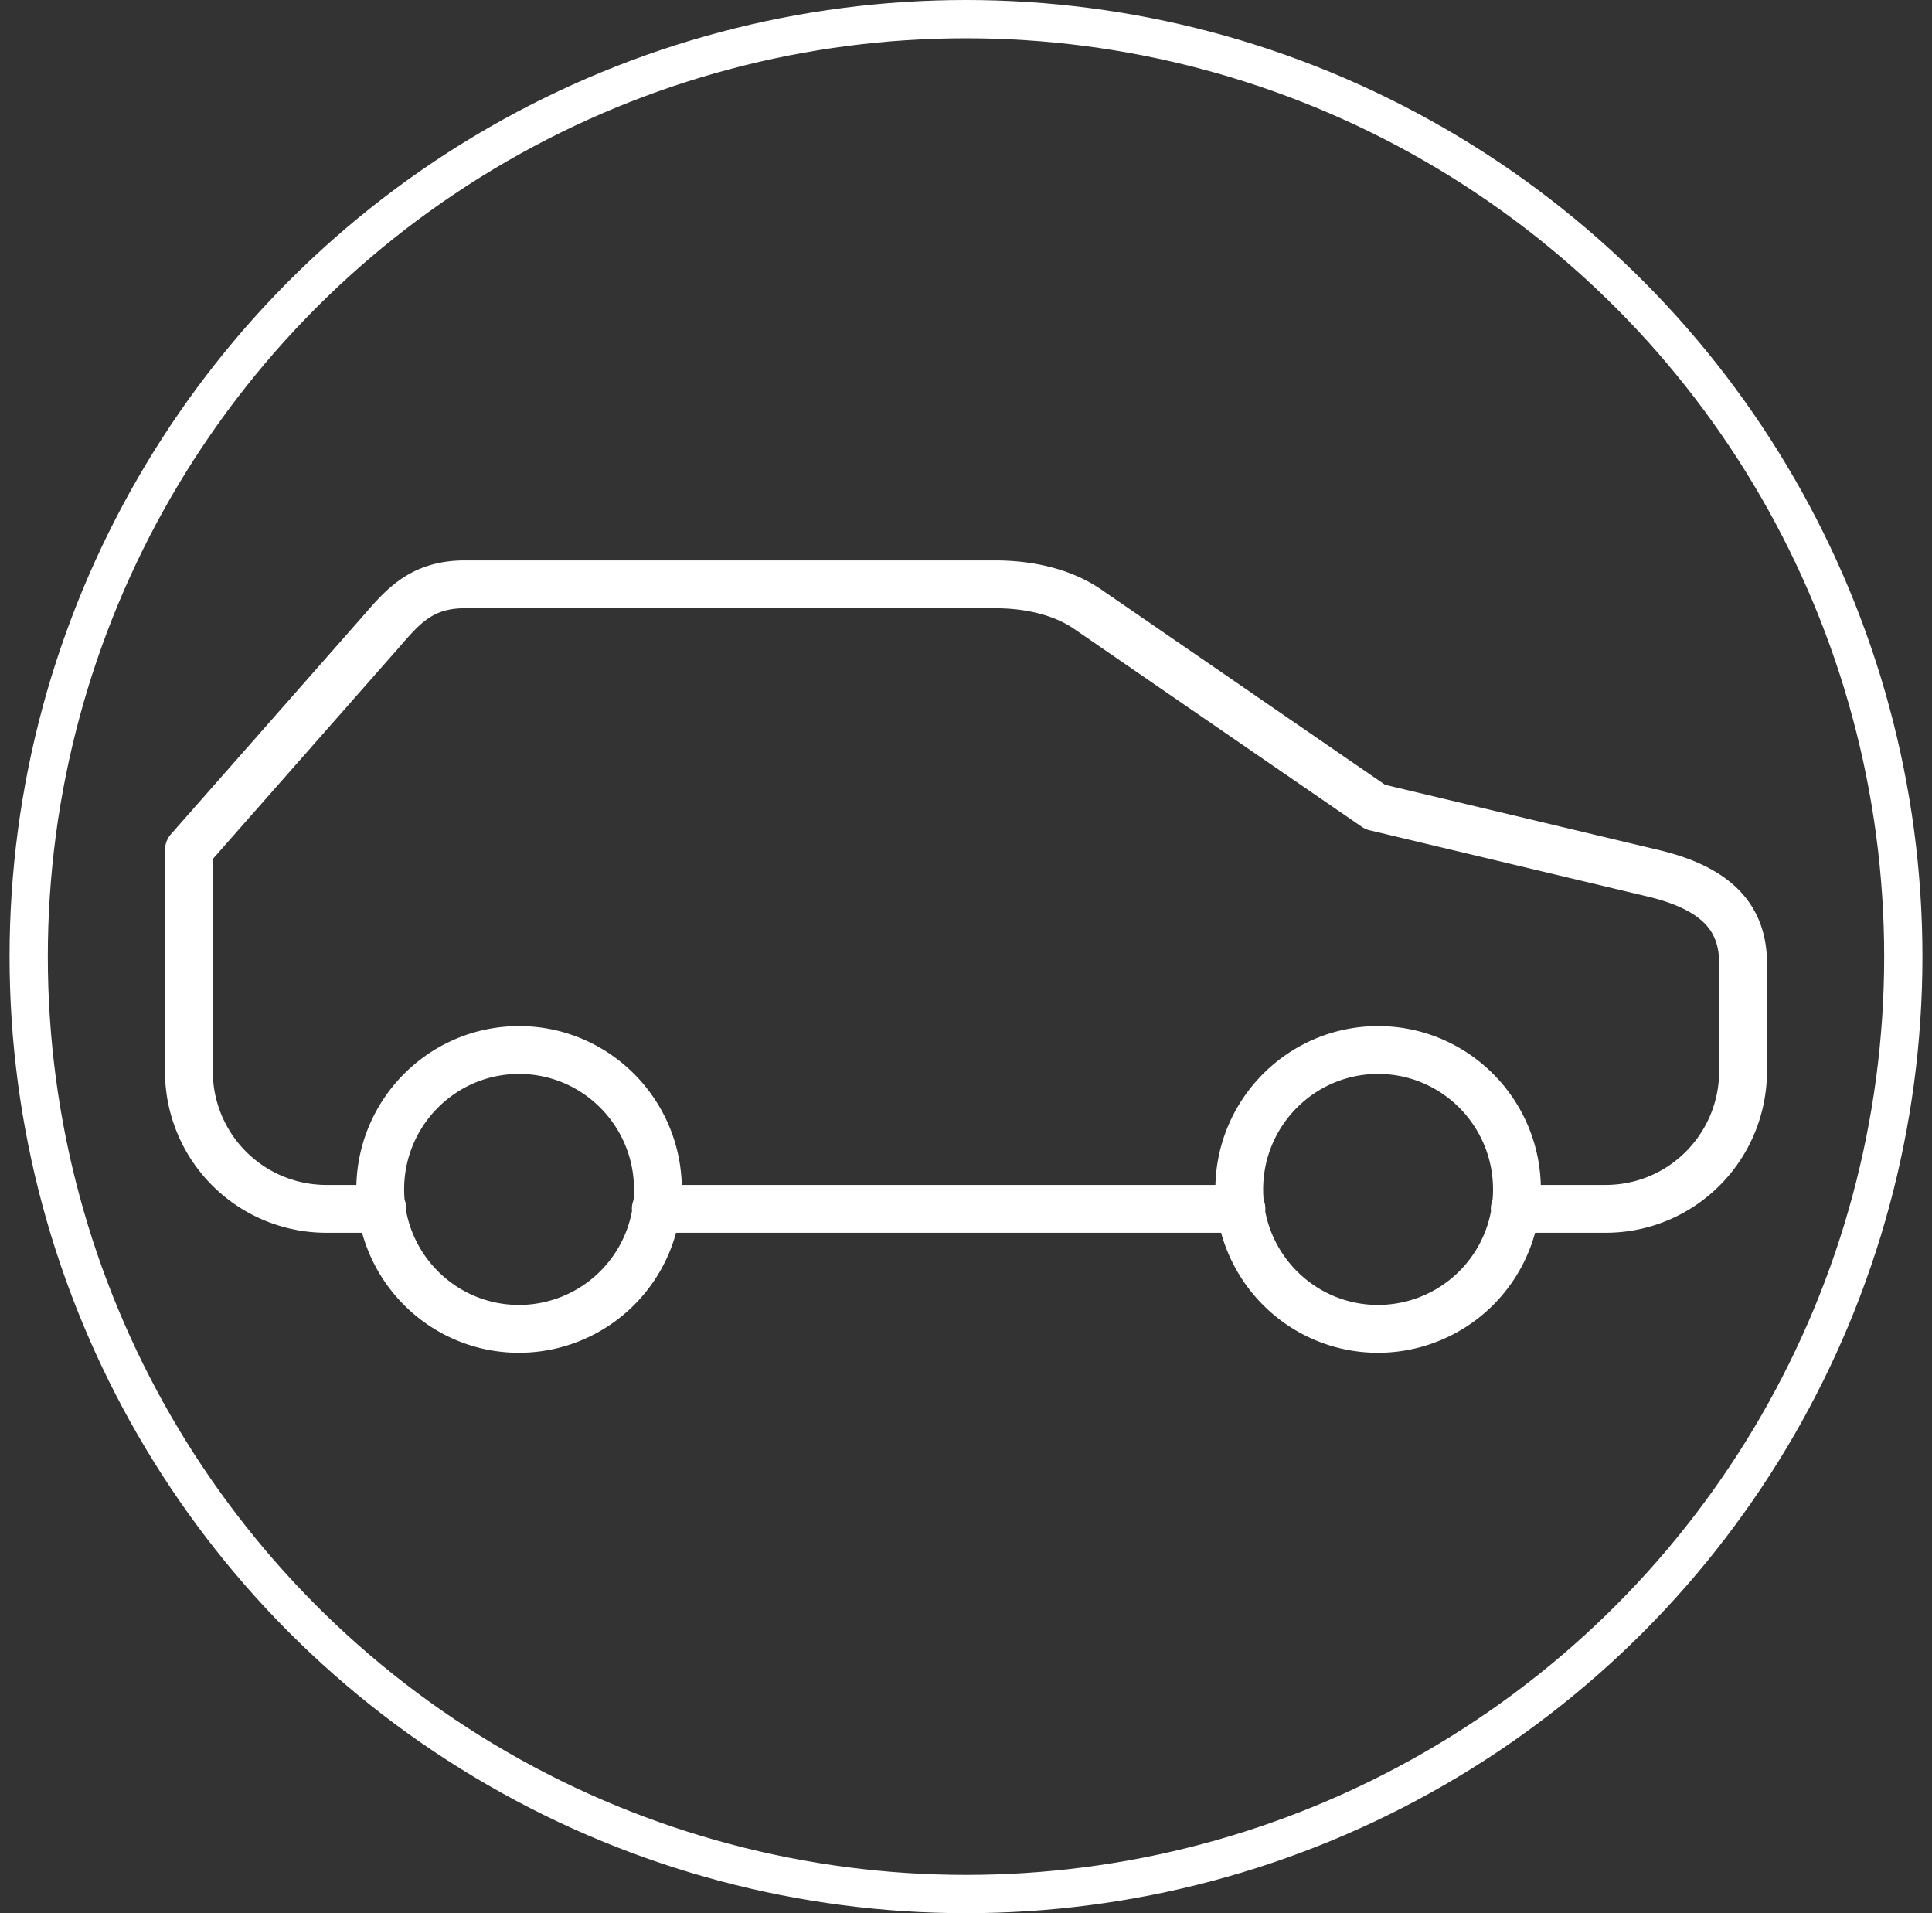
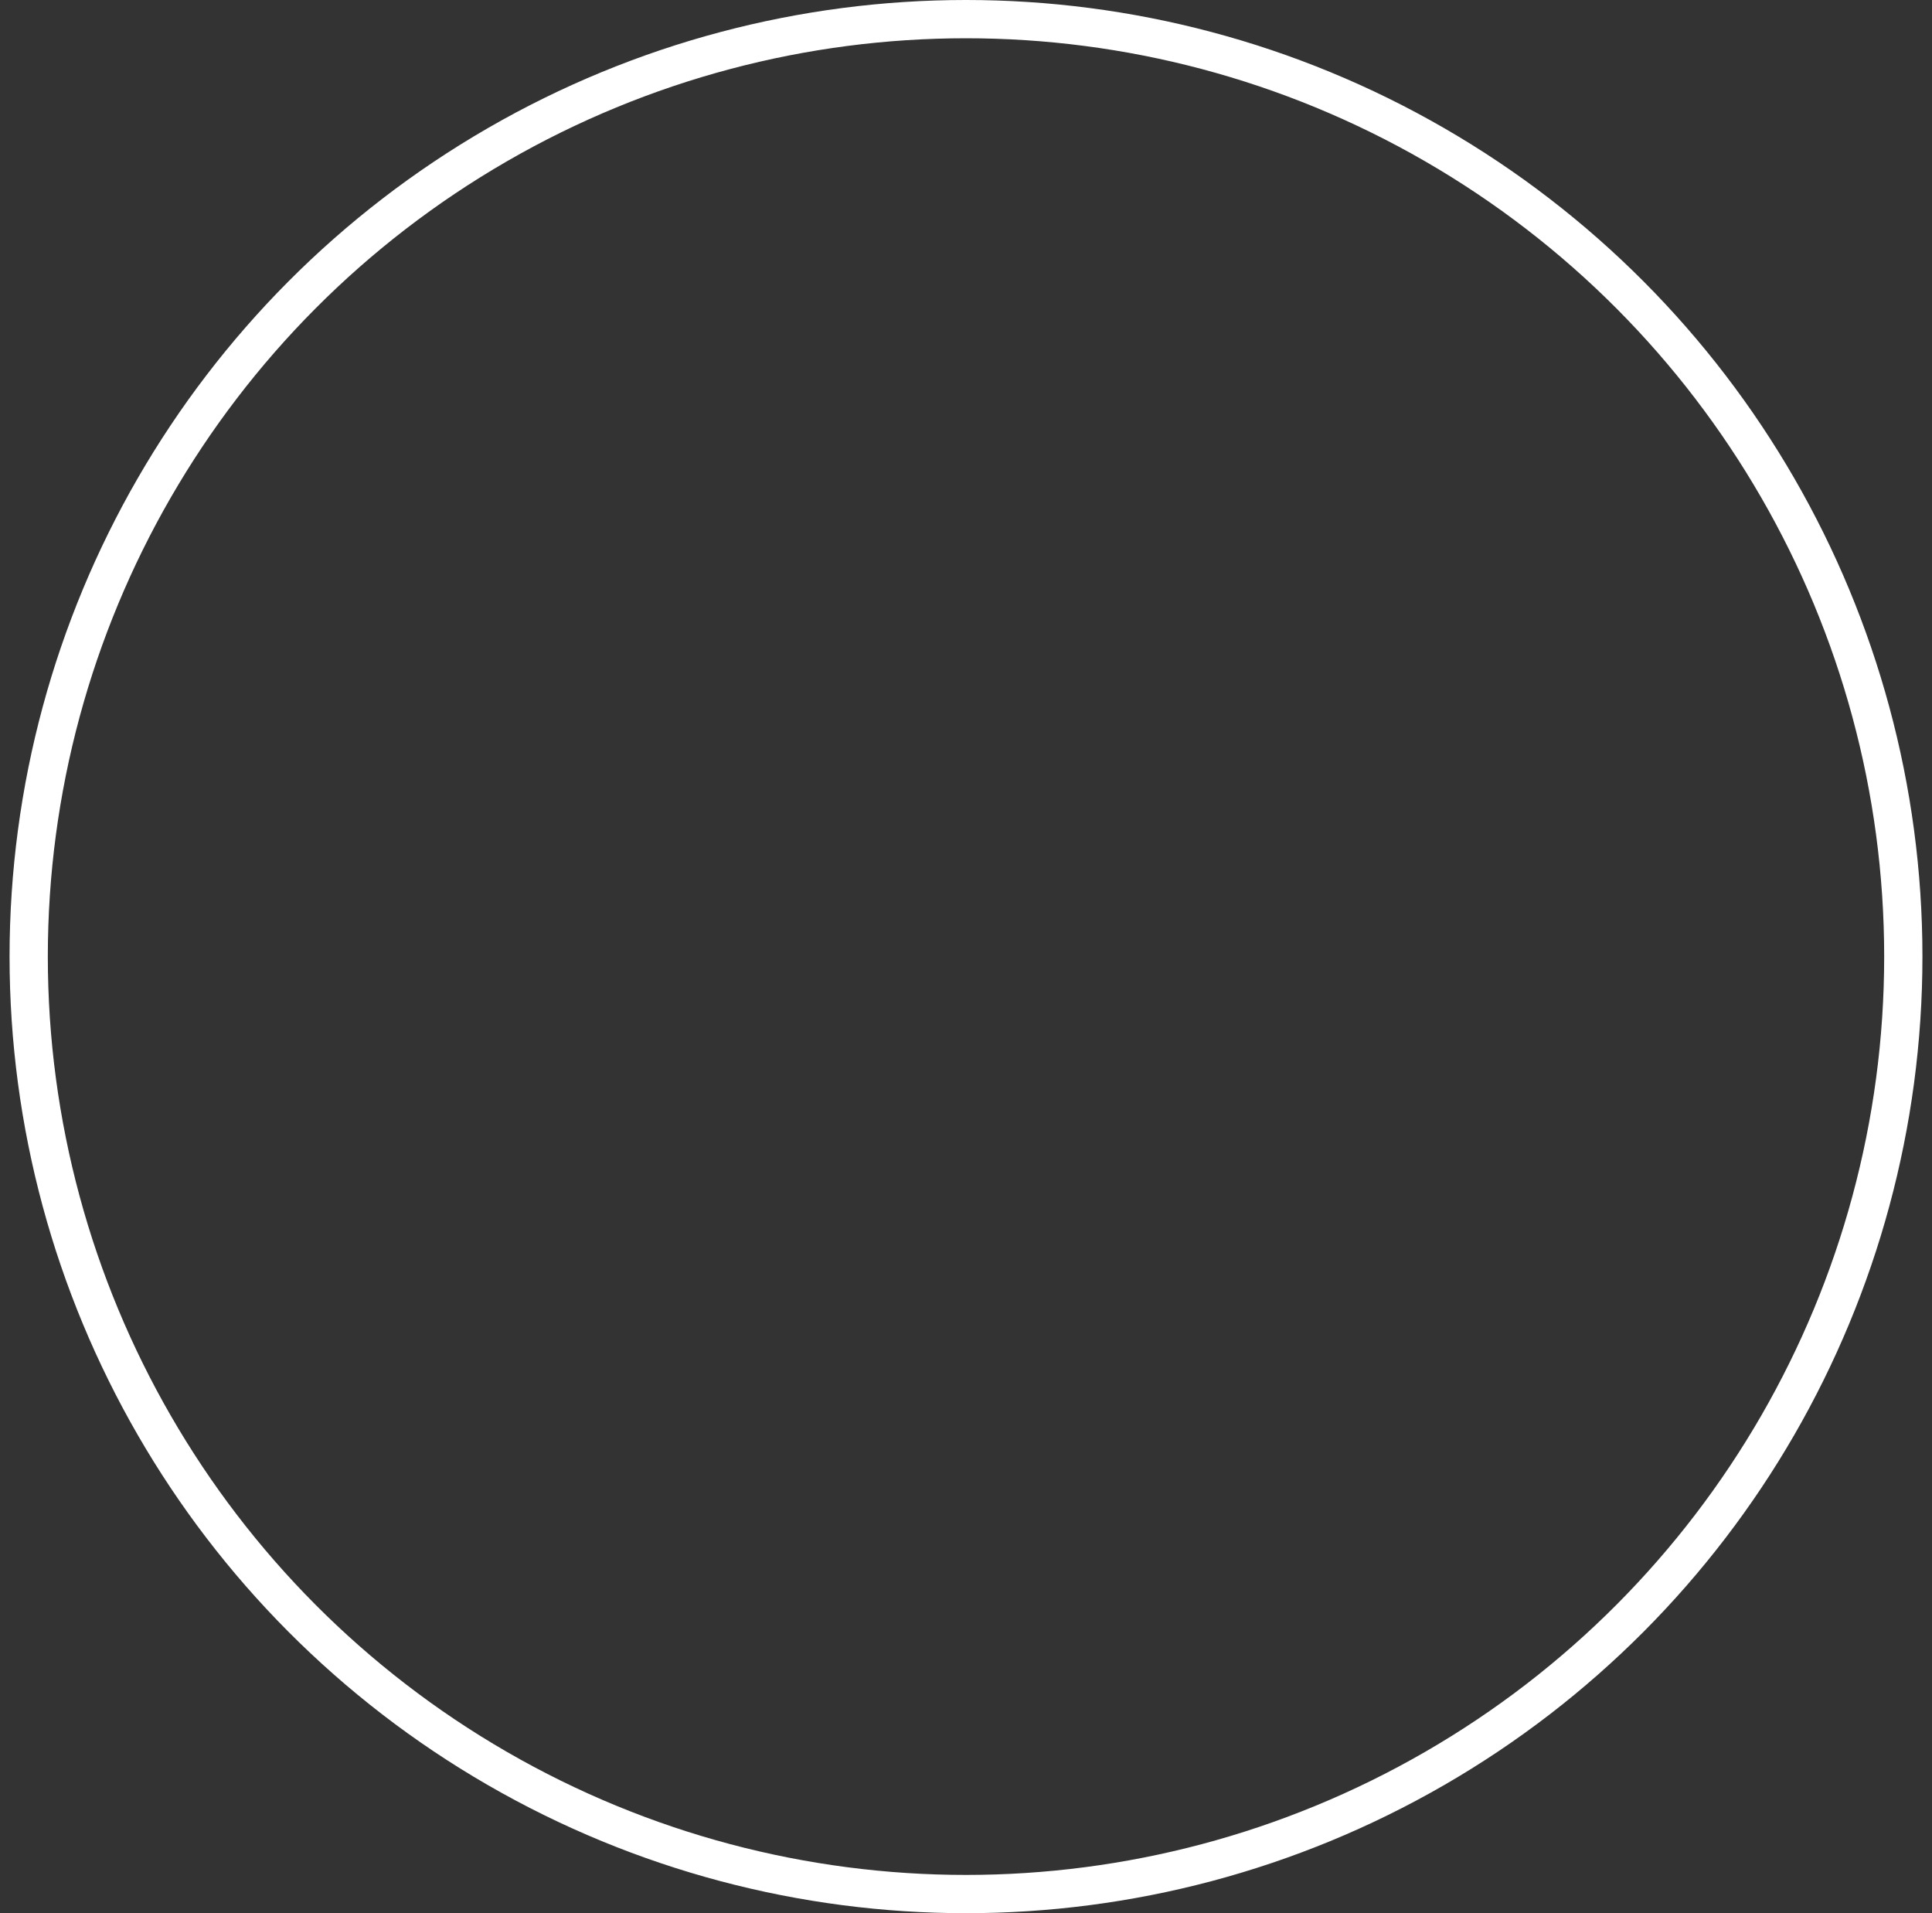
<svg xmlns="http://www.w3.org/2000/svg" width="101" height="100" fill="none">
  <rect width="100%" height="100%" fill="#333333" stroke="none" />
-   <path stroke="#fff" stroke-linecap="round" stroke-linejoin="round" stroke-width="2.5" d="M64.9 63.185H34.283m-14.291 0h-2.925a7.187 7.187 0 0 1-7.192-7.191V44.427l9.938-11.287c1.141-1.298 2.108-2.598 4.483-2.598h27.731c1.667 0 3.458.354 4.833 1.3l15.034 10.341 14.52 3.459c3.549.843 4.711 2.502 4.711 4.733v5.587c0 4-3.208 7.223-7.194 7.223h-4.743m.114-1.014a7.27 7.27 0 0 1-7.258 7.287c-4.009 0-7.259-3.262-7.259-7.287s3.25-7.288 7.259-7.288c4.008 0 7.258 3.263 7.258 7.288m-44.908 0a7.27 7.27 0 0 1-7.259 7.287c-4.008 0-7.258-3.262-7.258-7.287s3.25-7.288 7.258-7.288c4.009 0 7.259 3.263 7.259 7.288" />
  <circle cx="50.5" cy="50" r="49" stroke="#fff" stroke-width="2" />
</svg>